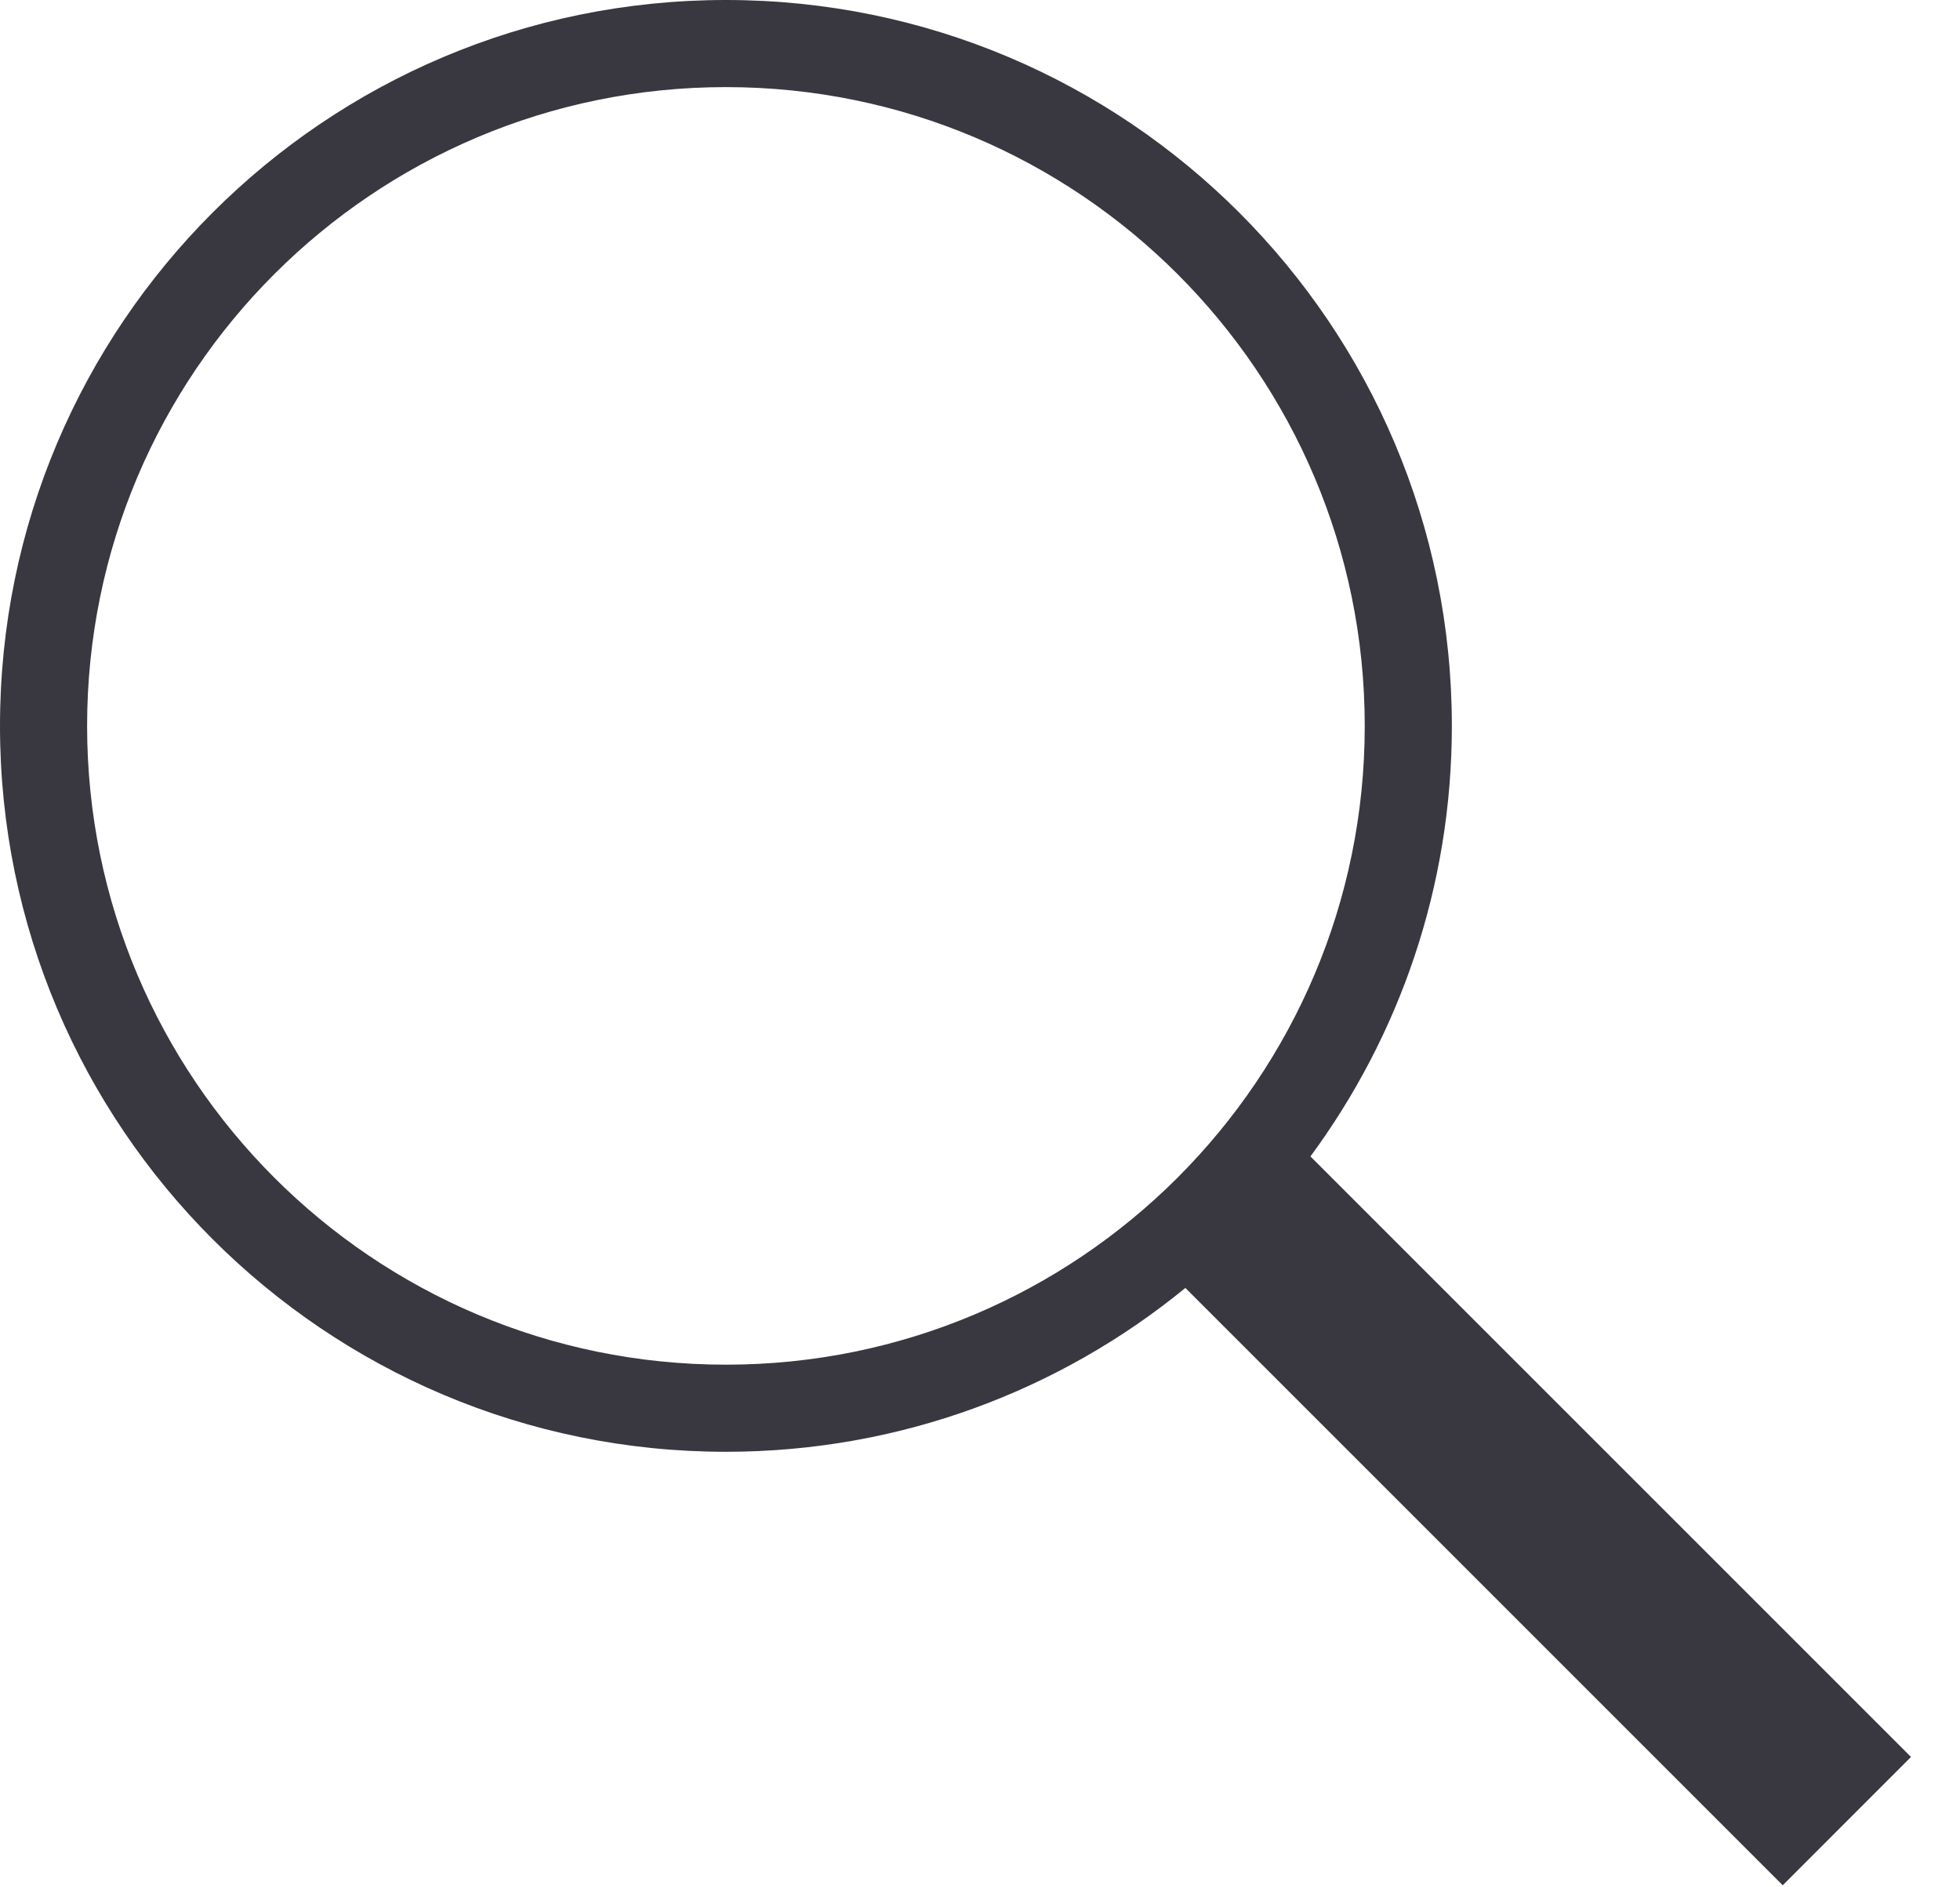
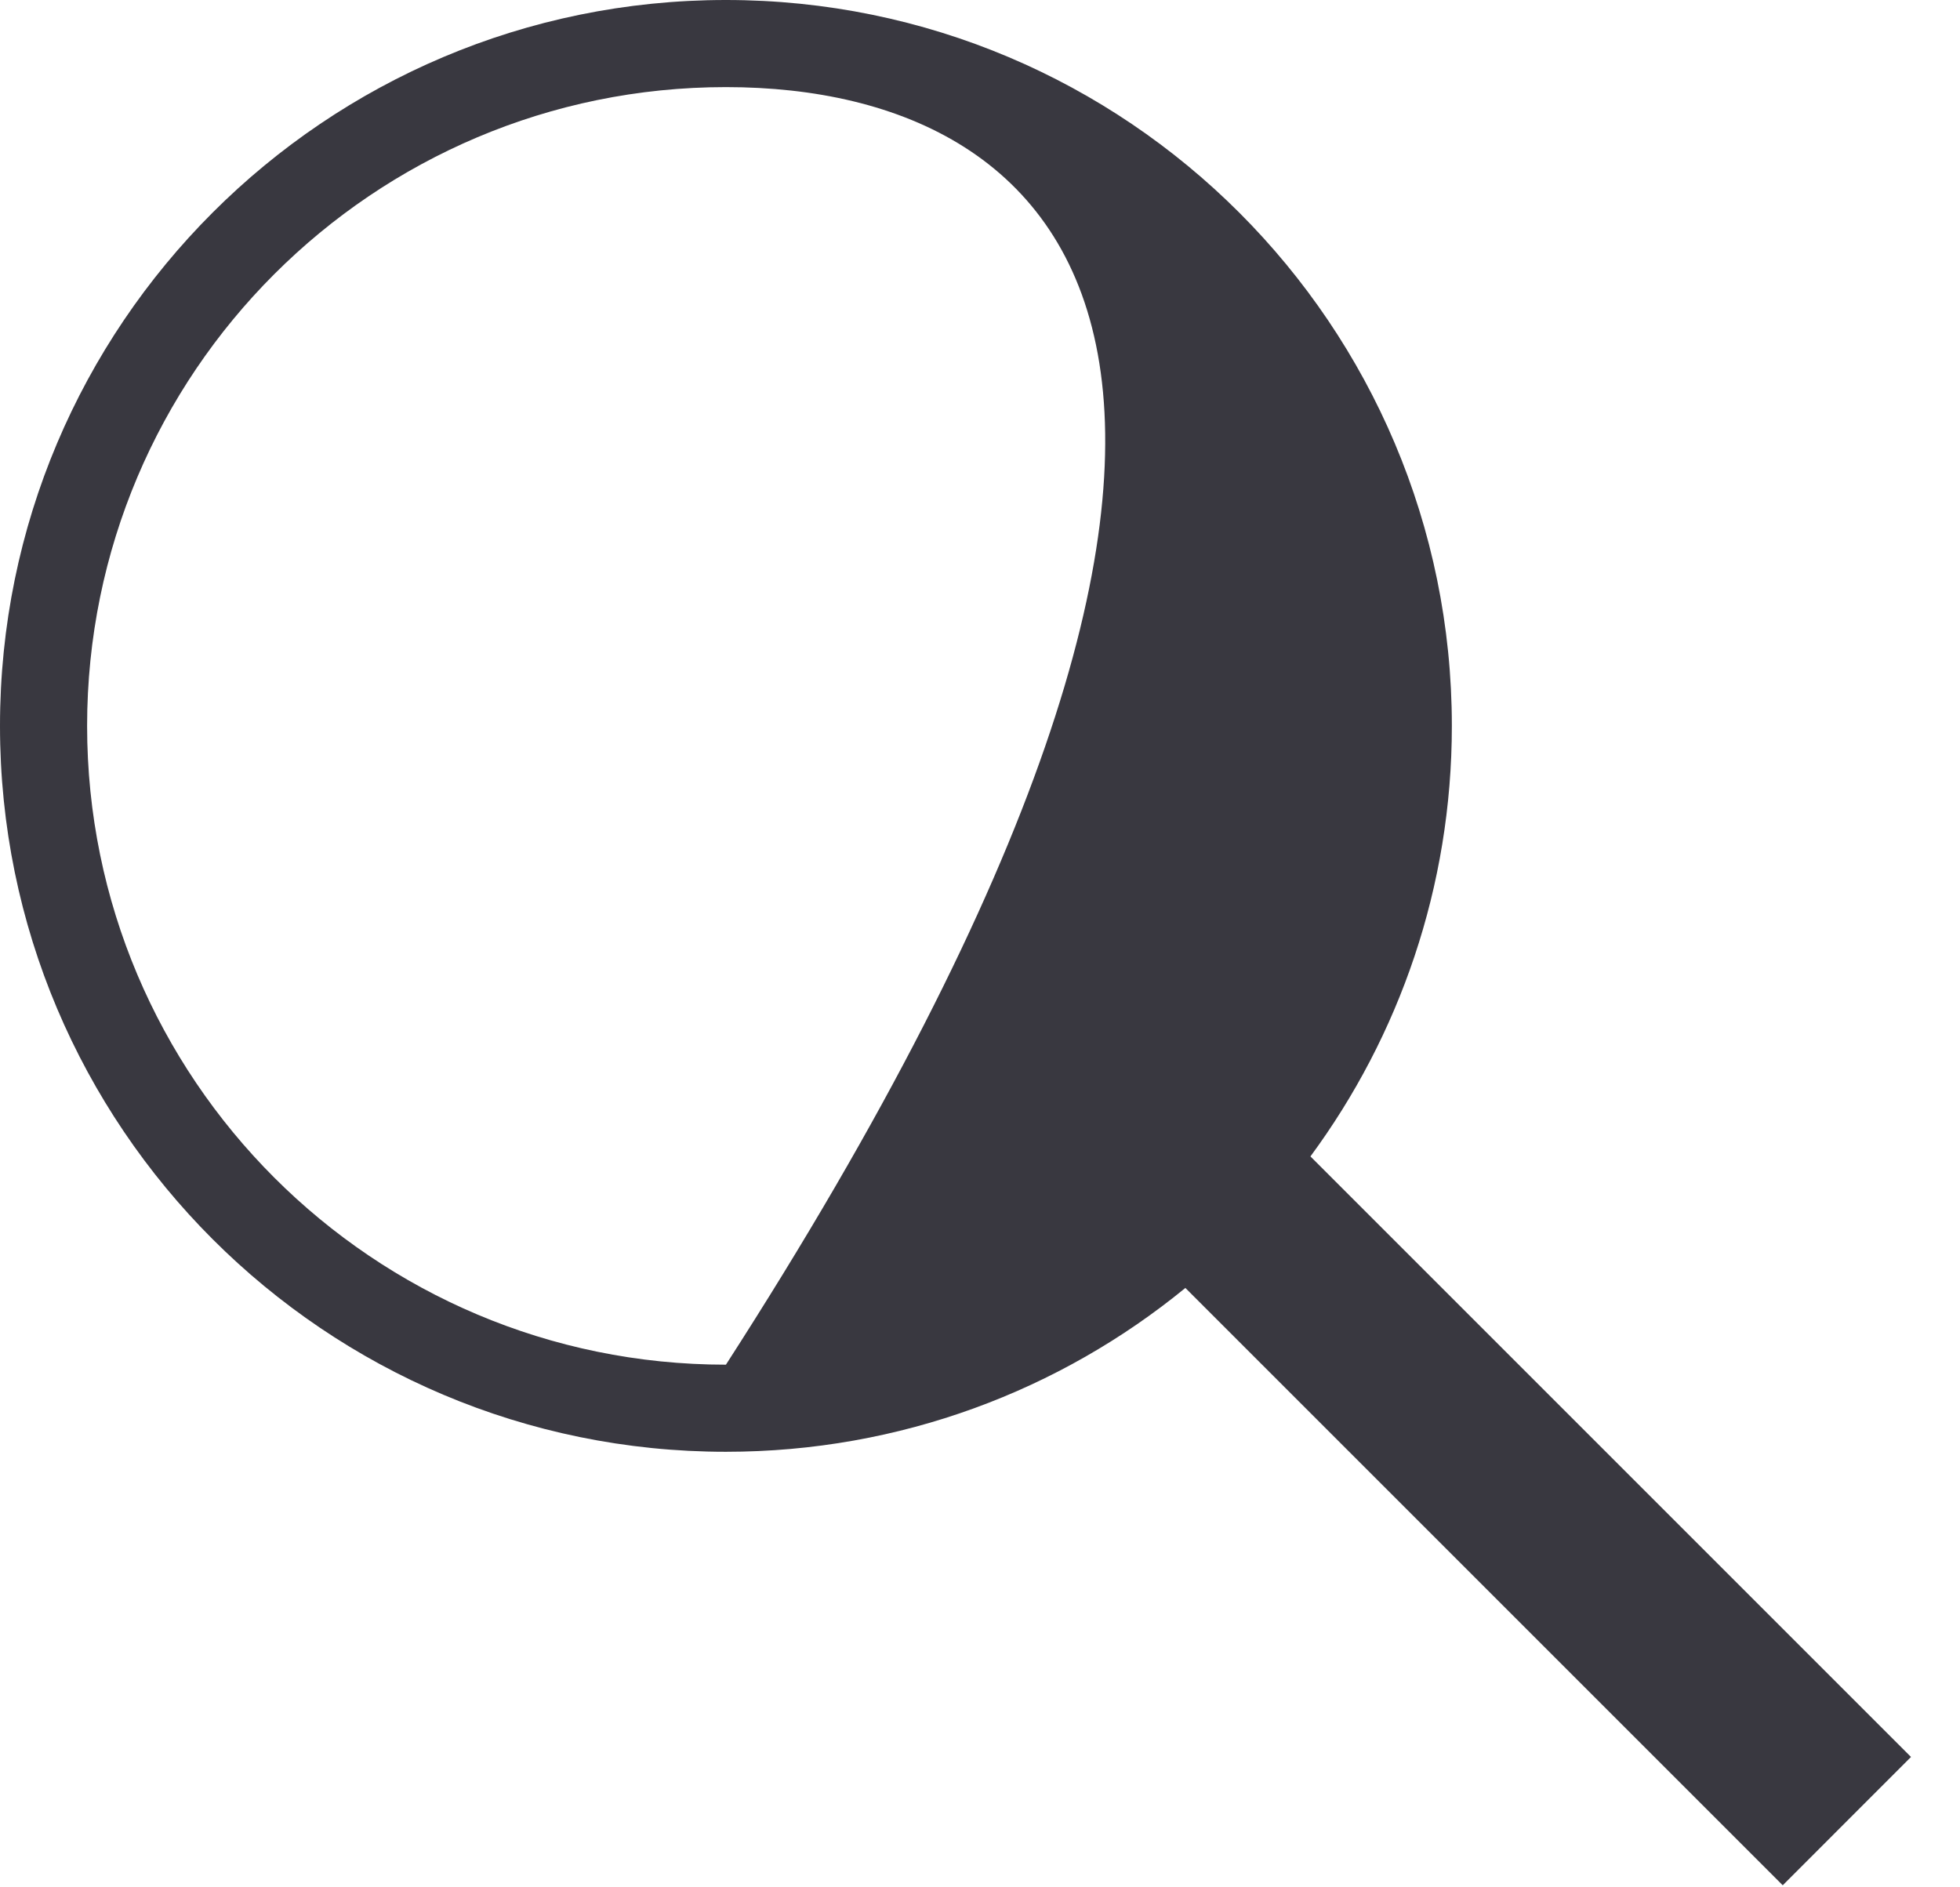
<svg xmlns="http://www.w3.org/2000/svg" width="27" height="26" viewBox="0 0 27 26" fill="none">
-   <path fill-rule="evenodd" clip-rule="evenodd" d="M10 0C15.523 0 20 4.477 20 10C20 12.22 19.276 14.271 18.052 15.931L26.325 24.204L24.558 25.972L16.329 17.743C14.605 19.154 12.401 20 10 20C4.477 20 0 15.523 0 10C0 4.477 4.477 0 10 0ZM10 18.8C14.86 18.8 18.8 14.86 18.8 10C18.8 5.14 14.86 1.2 10 1.2C5.14 1.2 1.2 5.14 1.2 10C1.2 14.86 5.14 18.8 10 18.8Z" fill="#393840" />
+   <path fill-rule="evenodd" clip-rule="evenodd" d="M10 0C15.523 0 20 4.477 20 10C20 12.22 19.276 14.271 18.052 15.931L26.325 24.204L24.558 25.972L16.329 17.743C14.605 19.154 12.401 20 10 20C4.477 20 0 15.523 0 10C0 4.477 4.477 0 10 0ZM10 18.8C18.8 5.14 14.86 1.2 10 1.2C5.14 1.2 1.2 5.14 1.2 10C1.2 14.86 5.14 18.8 10 18.8Z" fill="#393840" />
</svg>